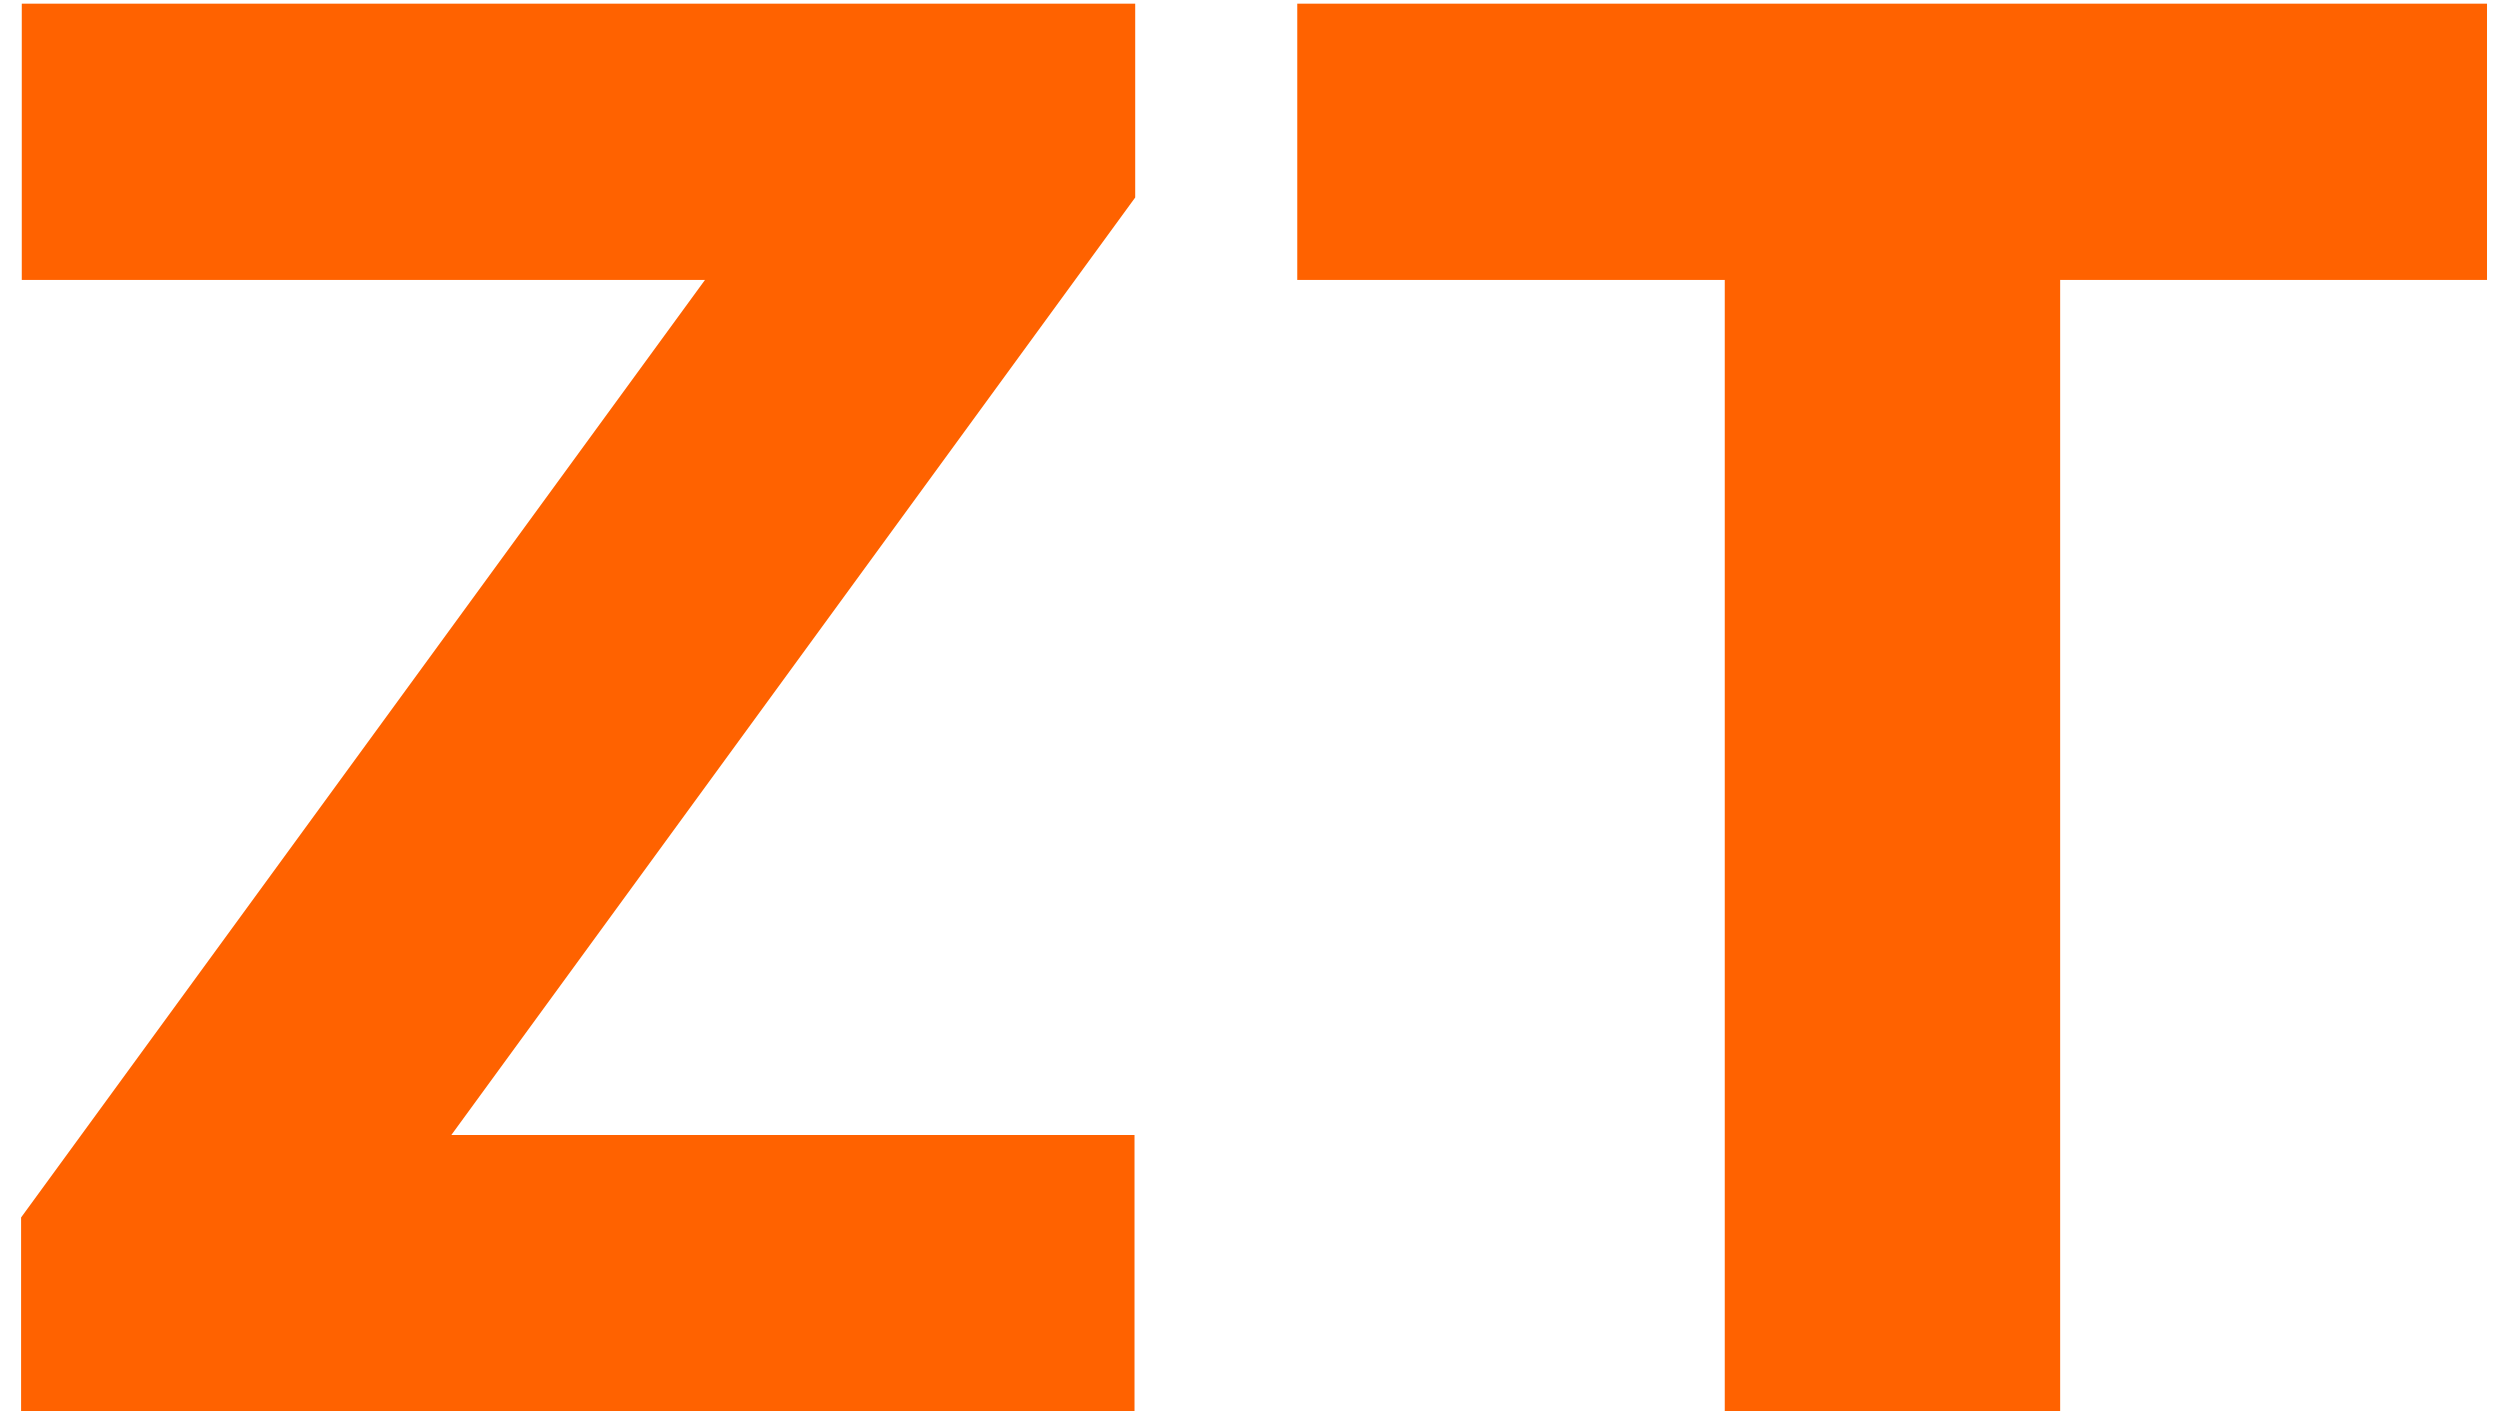
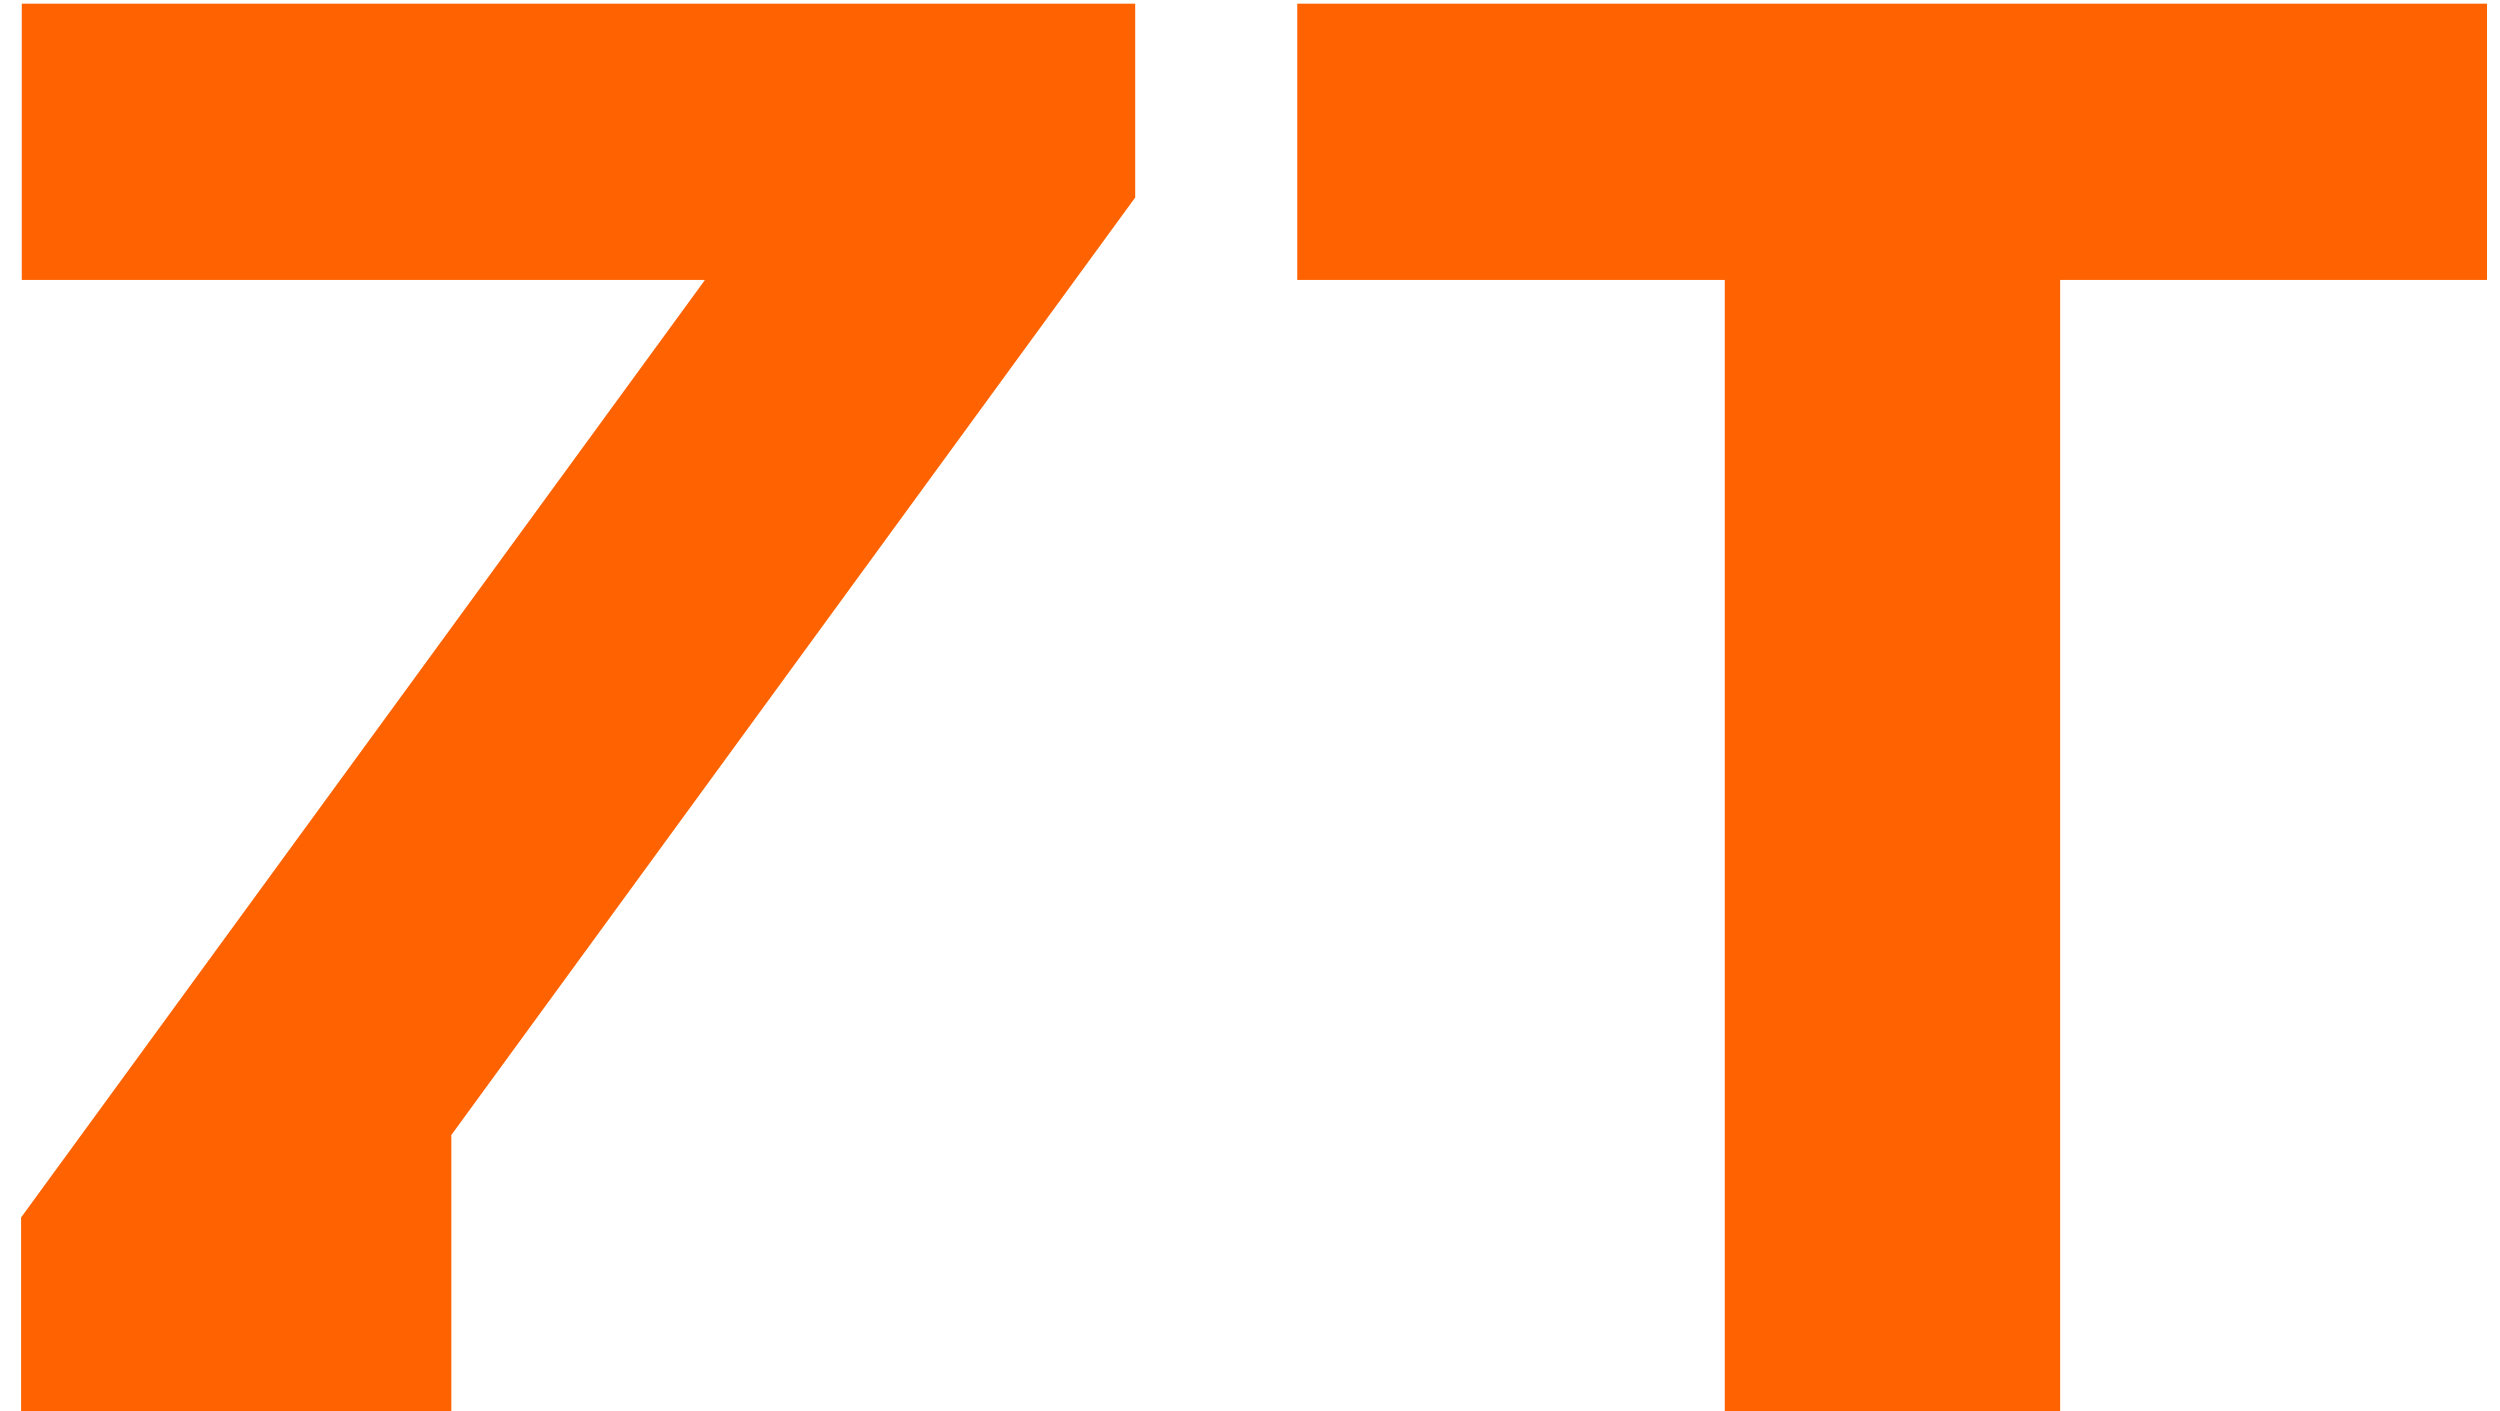
<svg xmlns="http://www.w3.org/2000/svg" width="62" height="35" viewBox="0 0 62 35" fill="none">
-   <path d="M0.523 35V30.193L17.483 6.943H0.54V0.091H28.153V4.898L11.193 28.148H28.136V35H0.523ZM32.172 6.943V0.091H61.678V6.943H51.092V35H42.774V6.943H32.172Z" fill="#FF6200" />
+   <path d="M0.523 35V30.193L17.483 6.943H0.54V0.091H28.153V4.898L11.193 28.148V35H0.523ZM32.172 6.943V0.091H61.678V6.943H51.092V35H42.774V6.943H32.172Z" fill="#FF6200" />
</svg>